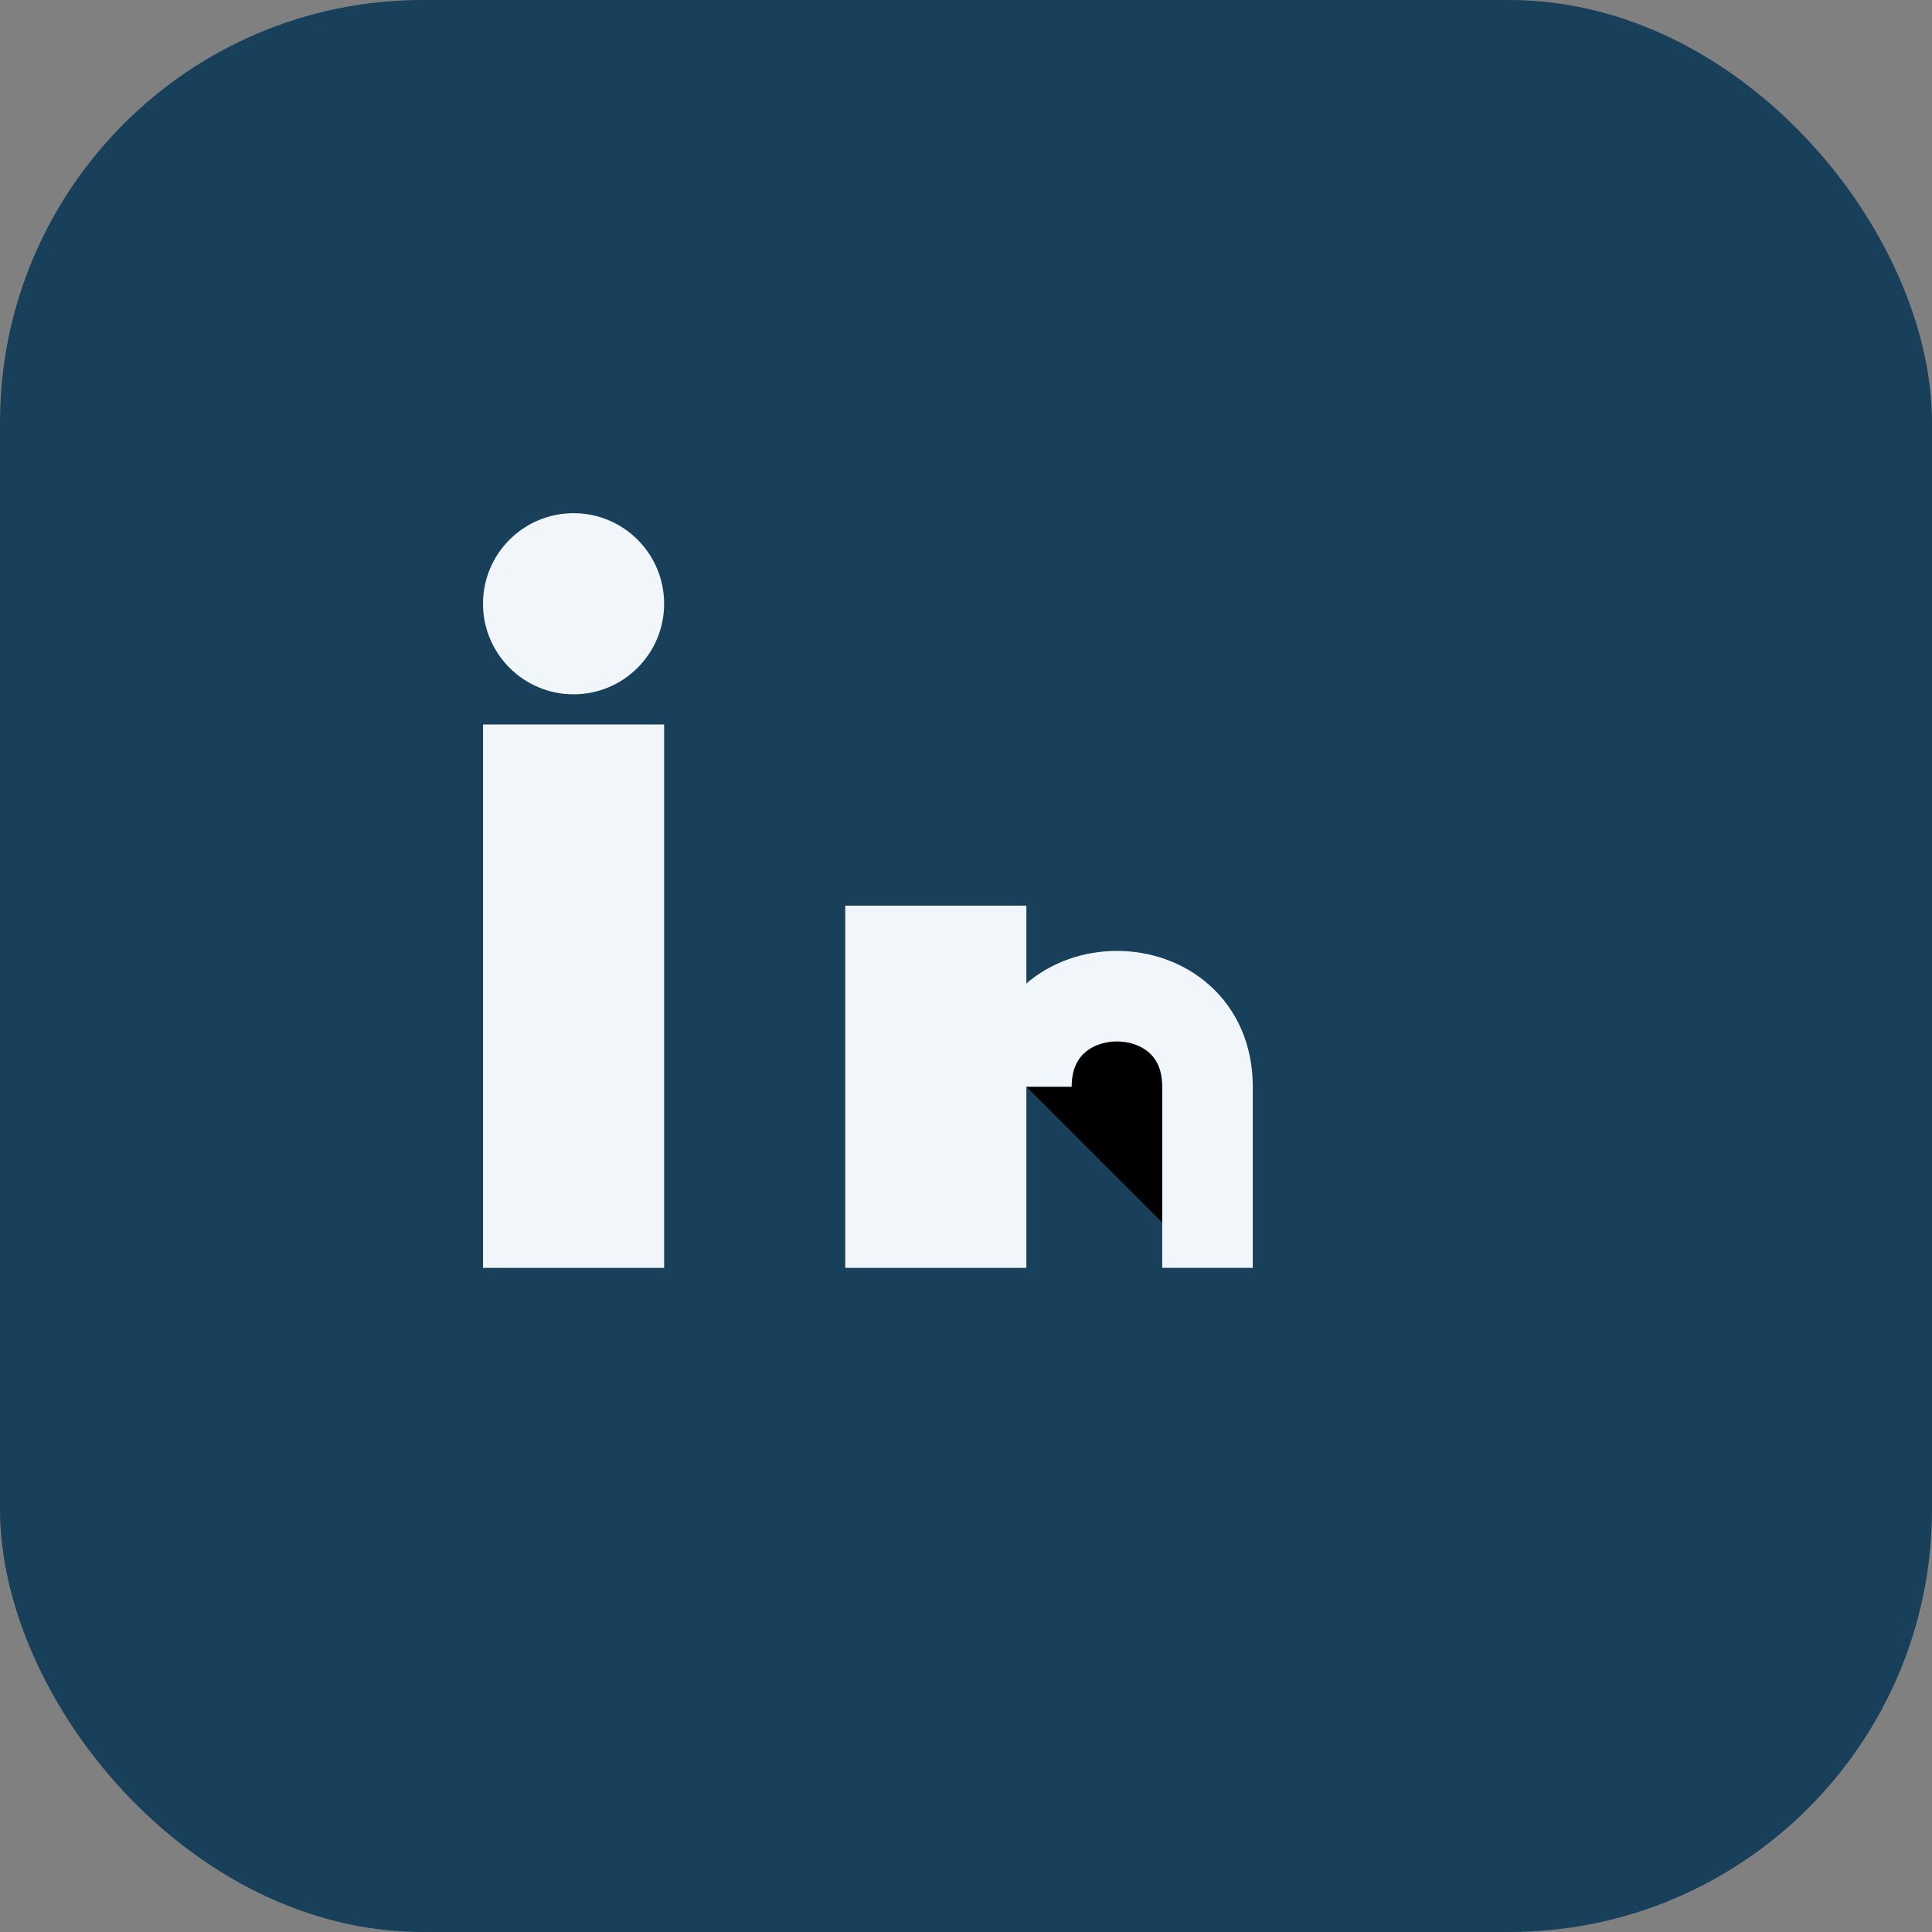
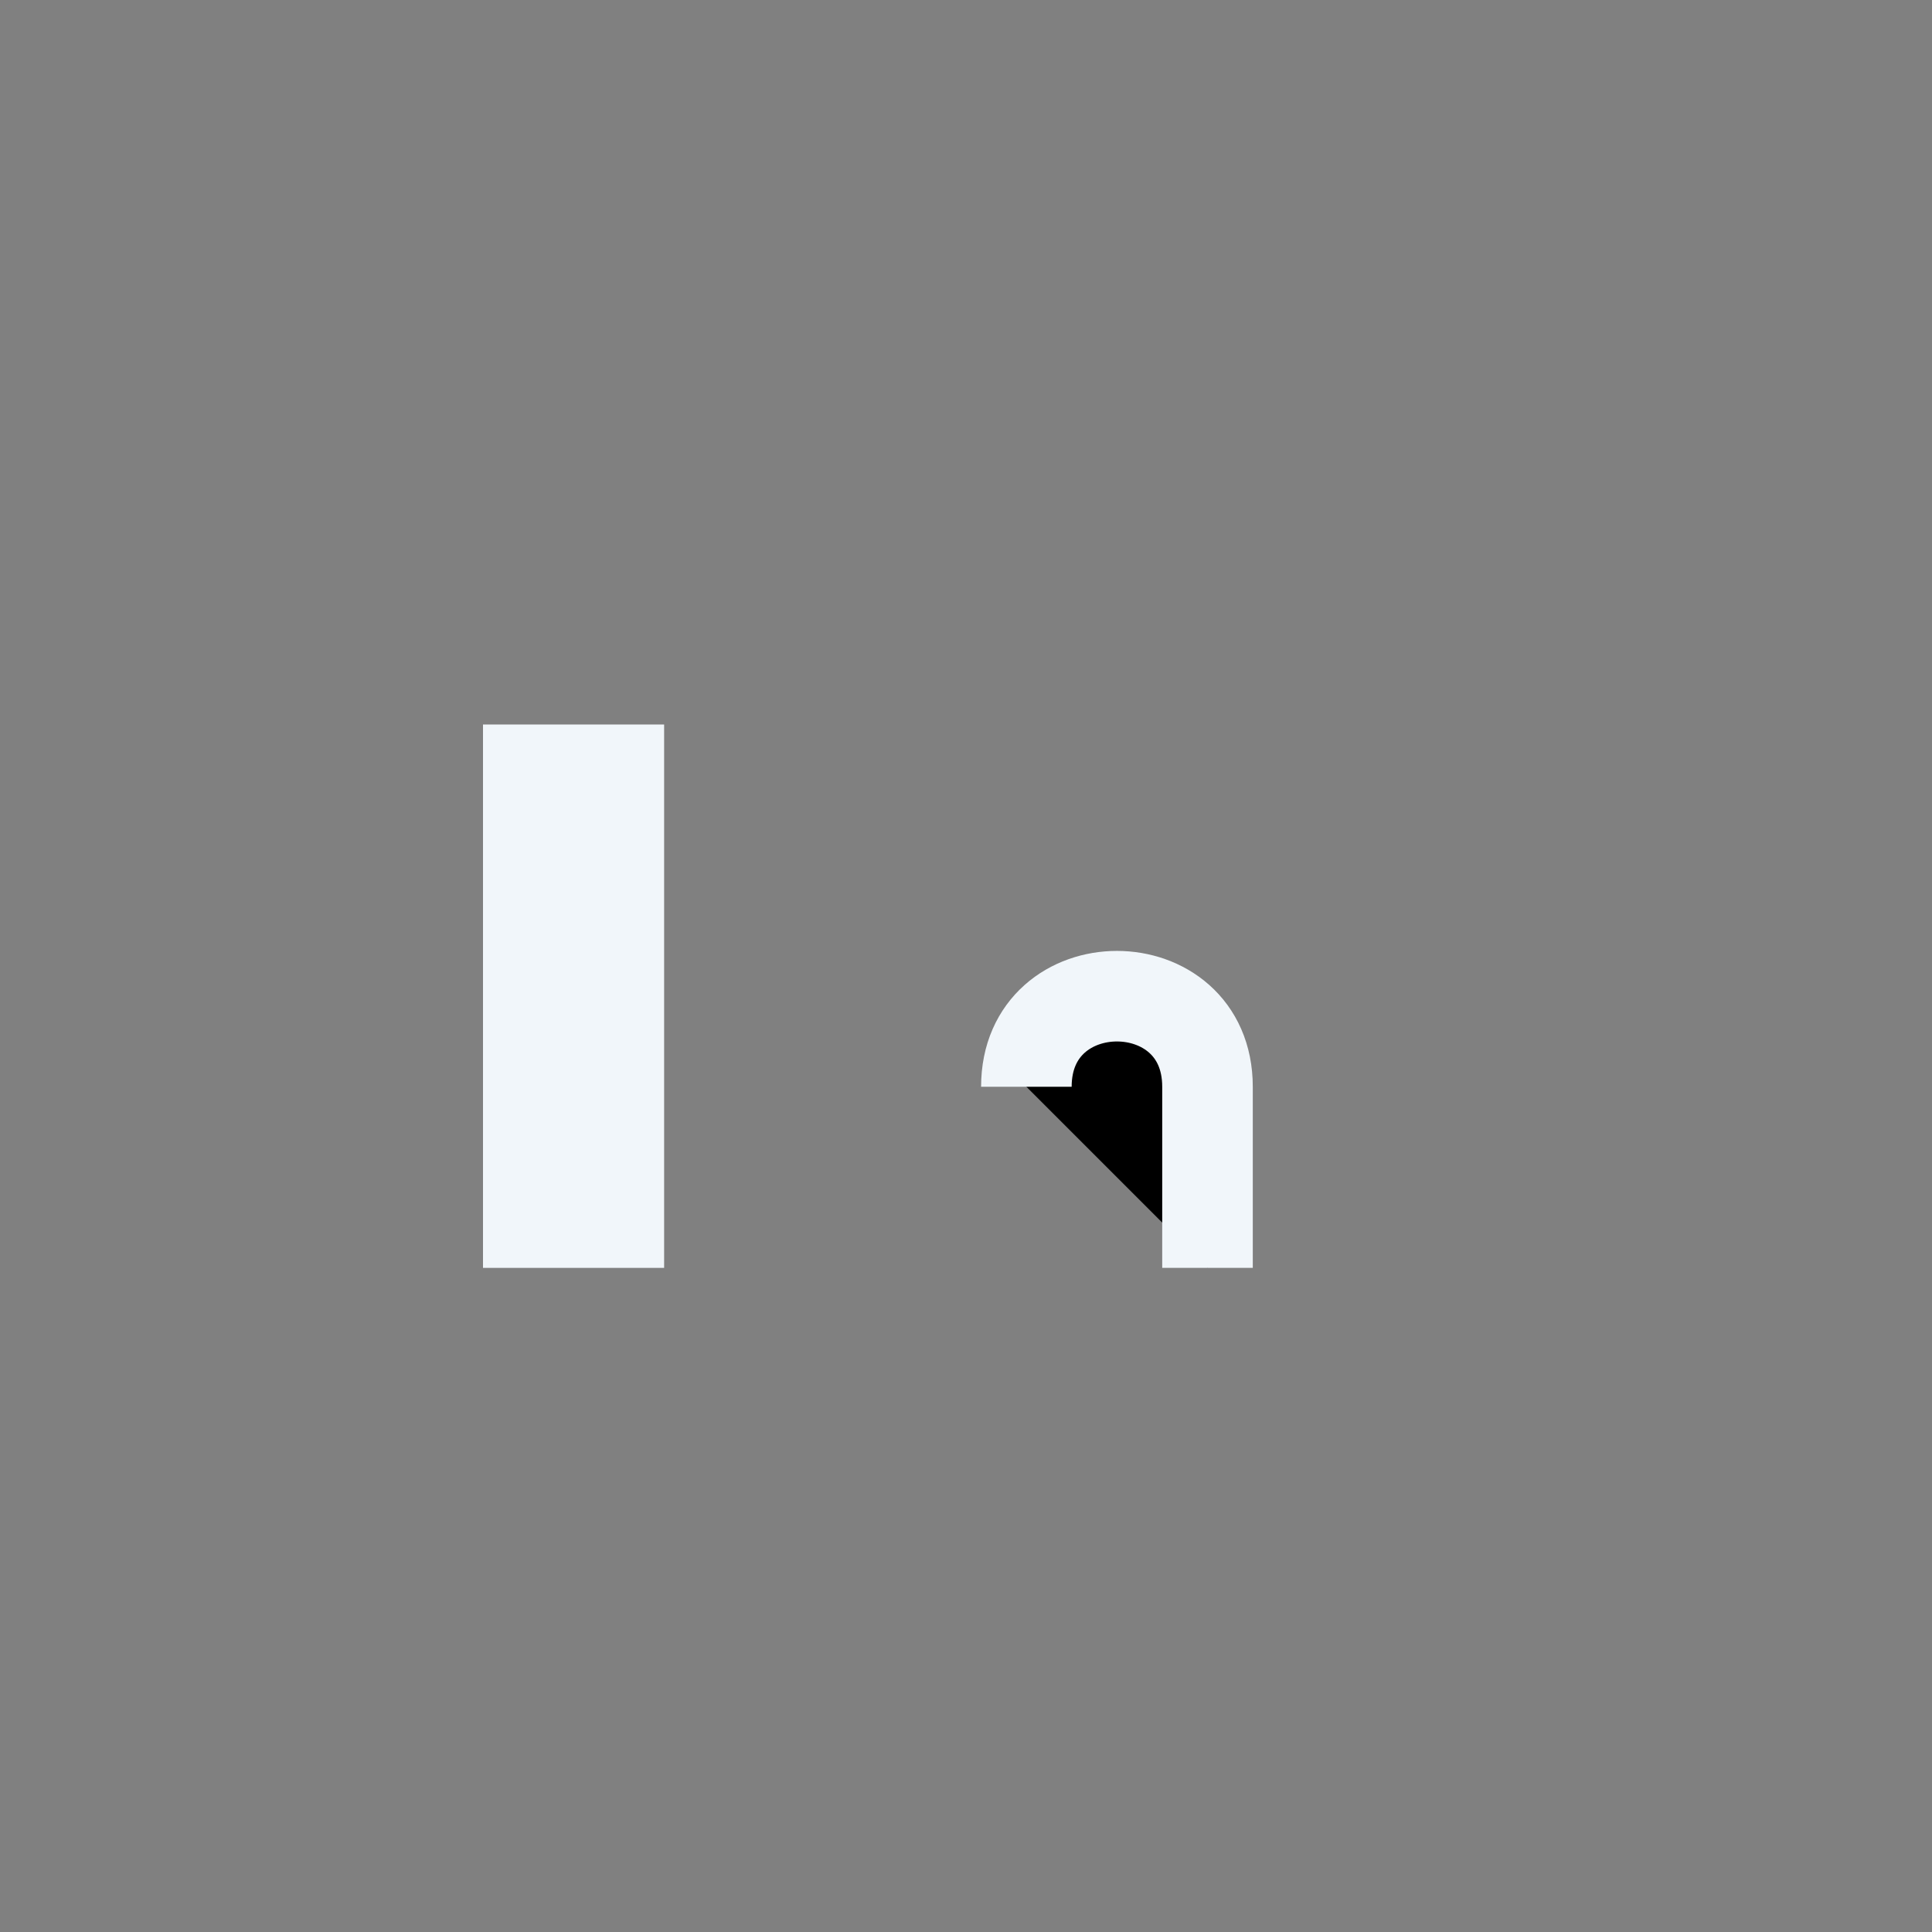
<svg xmlns="http://www.w3.org/2000/svg" width="32" height="32" viewBox="0 0 32 32">
  <rect x="0" y="0" width="32" height="32" fill="#808080" stroke="none" />
-   <rect width="32" height="32" rx="7" fill="#18405A" />
  <rect x="8" y="12" width="3" height="9" fill="#F1F6FA" />
-   <circle cx="9.5" cy="10" r="1.5" fill="#F1F6FA" />
-   <rect x="14" y="15" width="3" height="6" fill="#F1F6FA" />
  <path d="M20 21v-3c0-2-3-2-3 0" stroke="#F1F6FA" stroke-width="1.5" />
</svg>